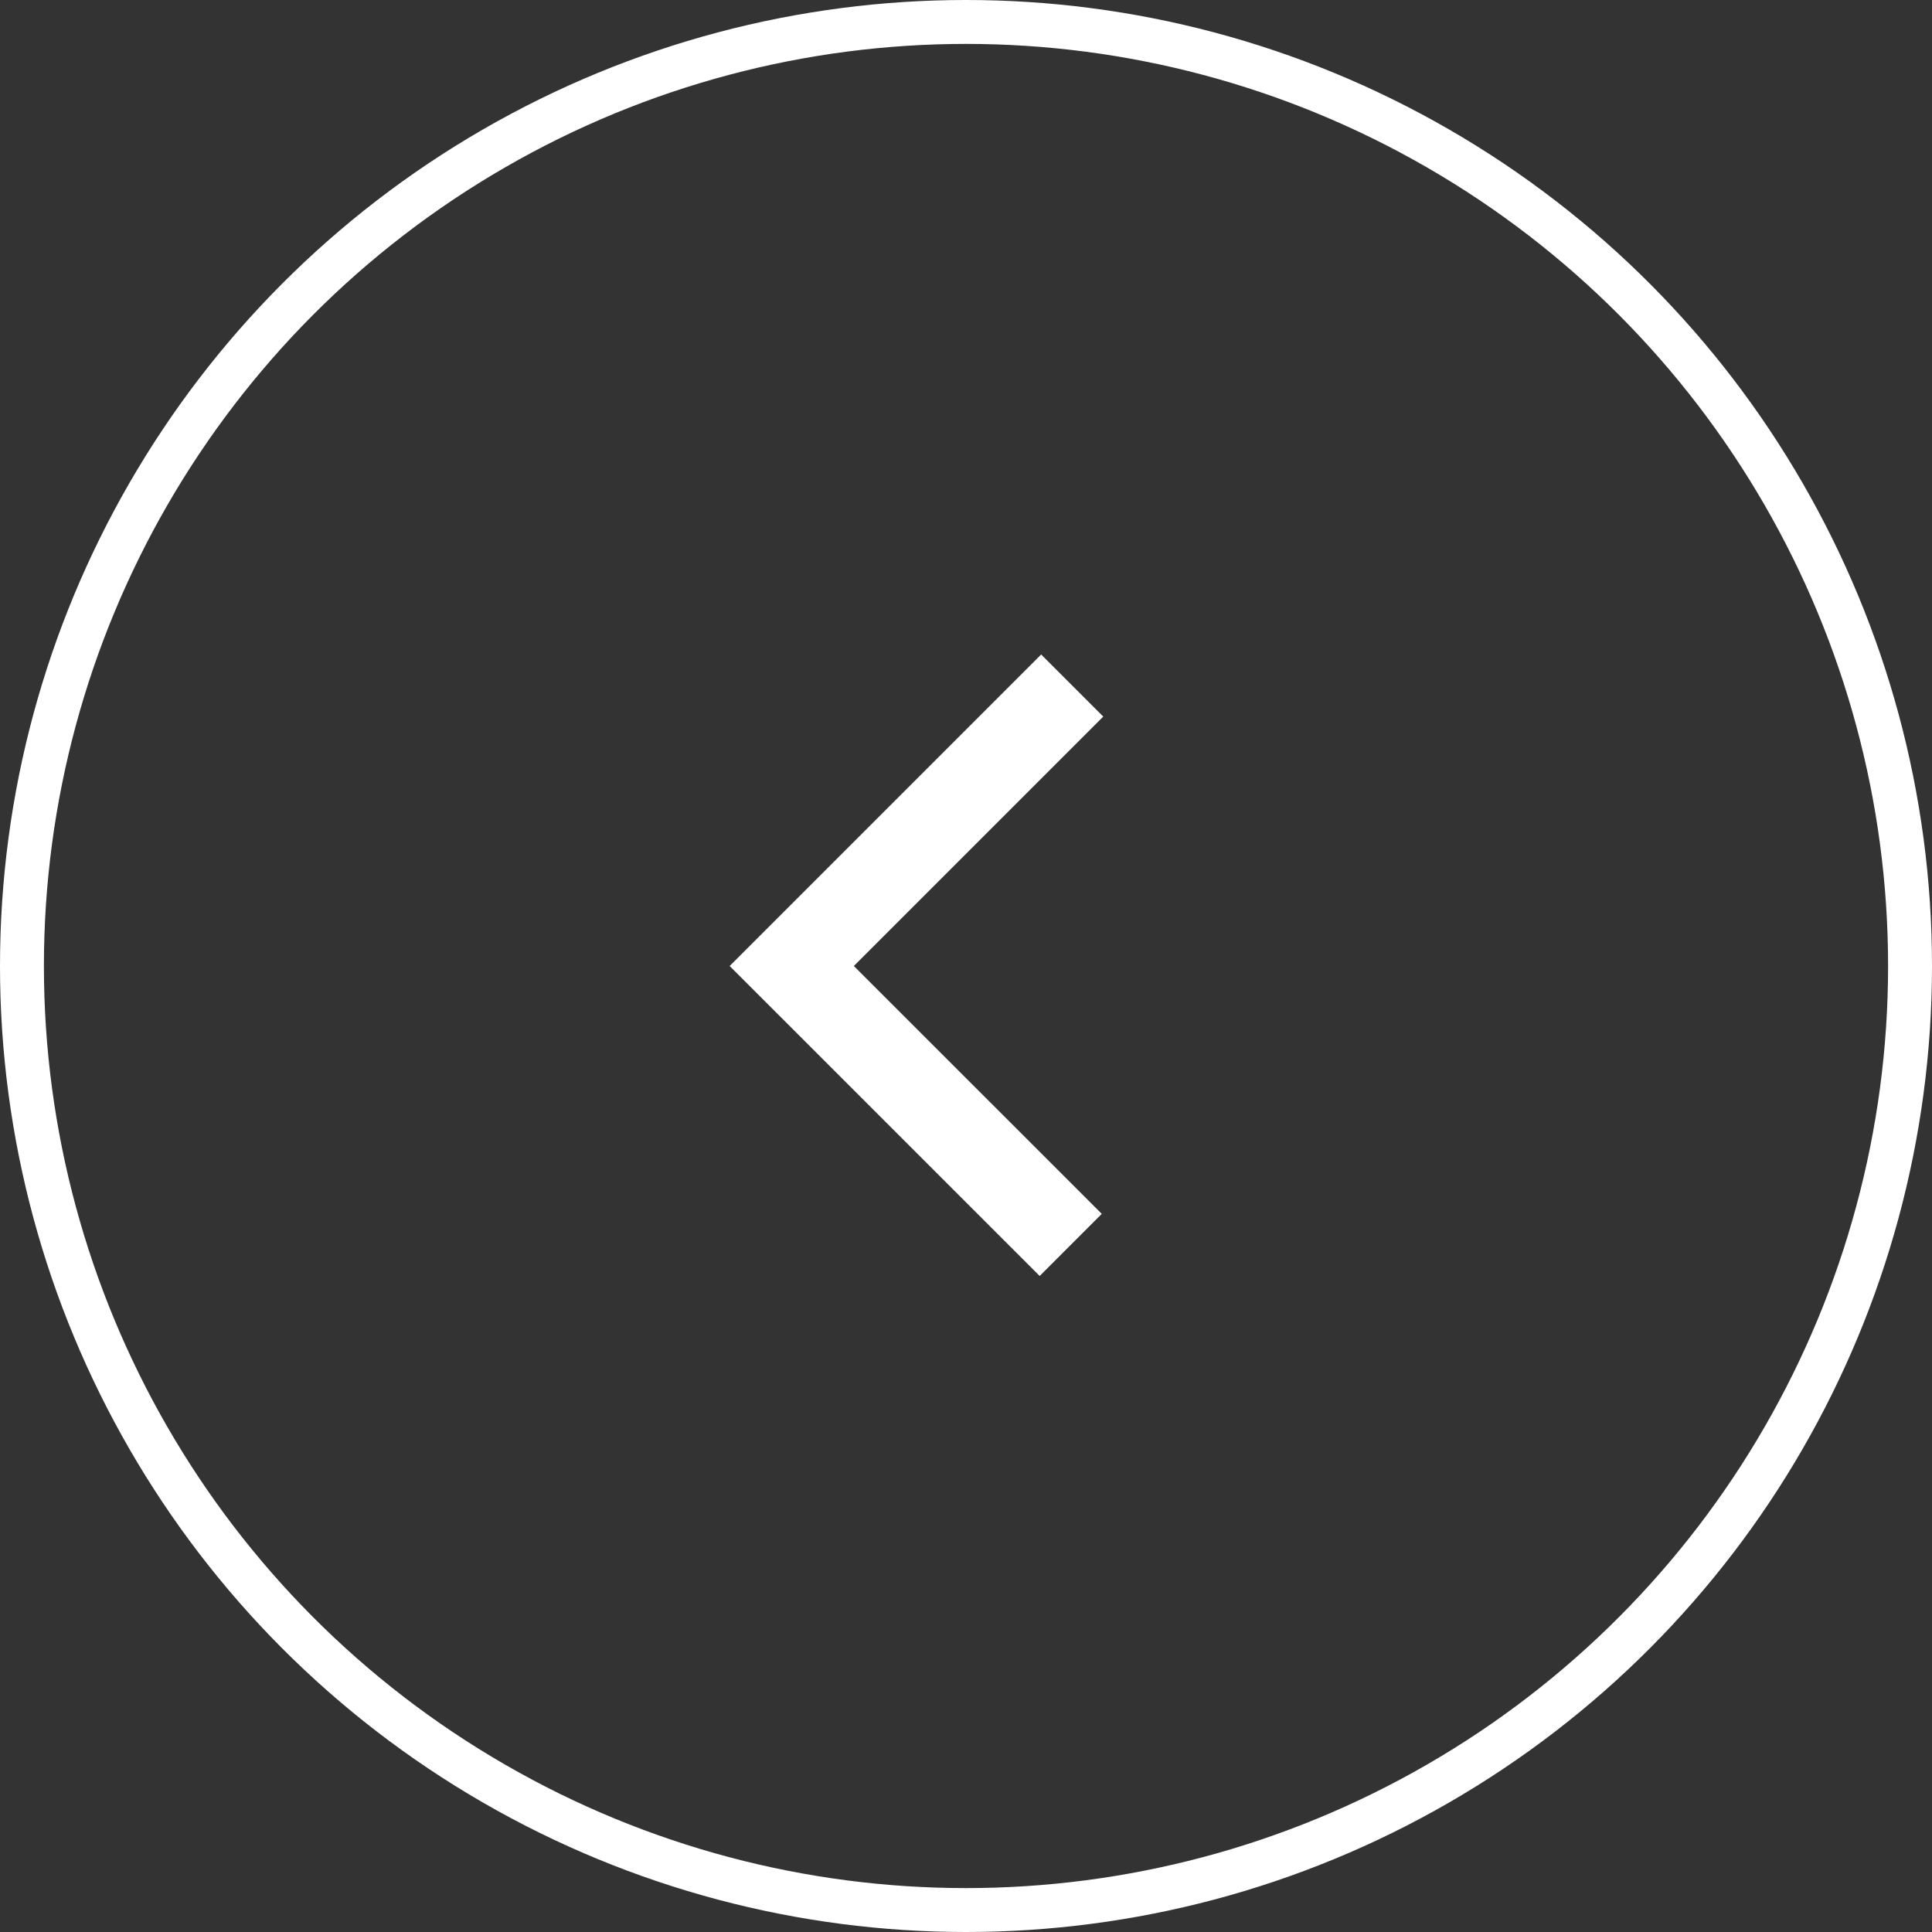
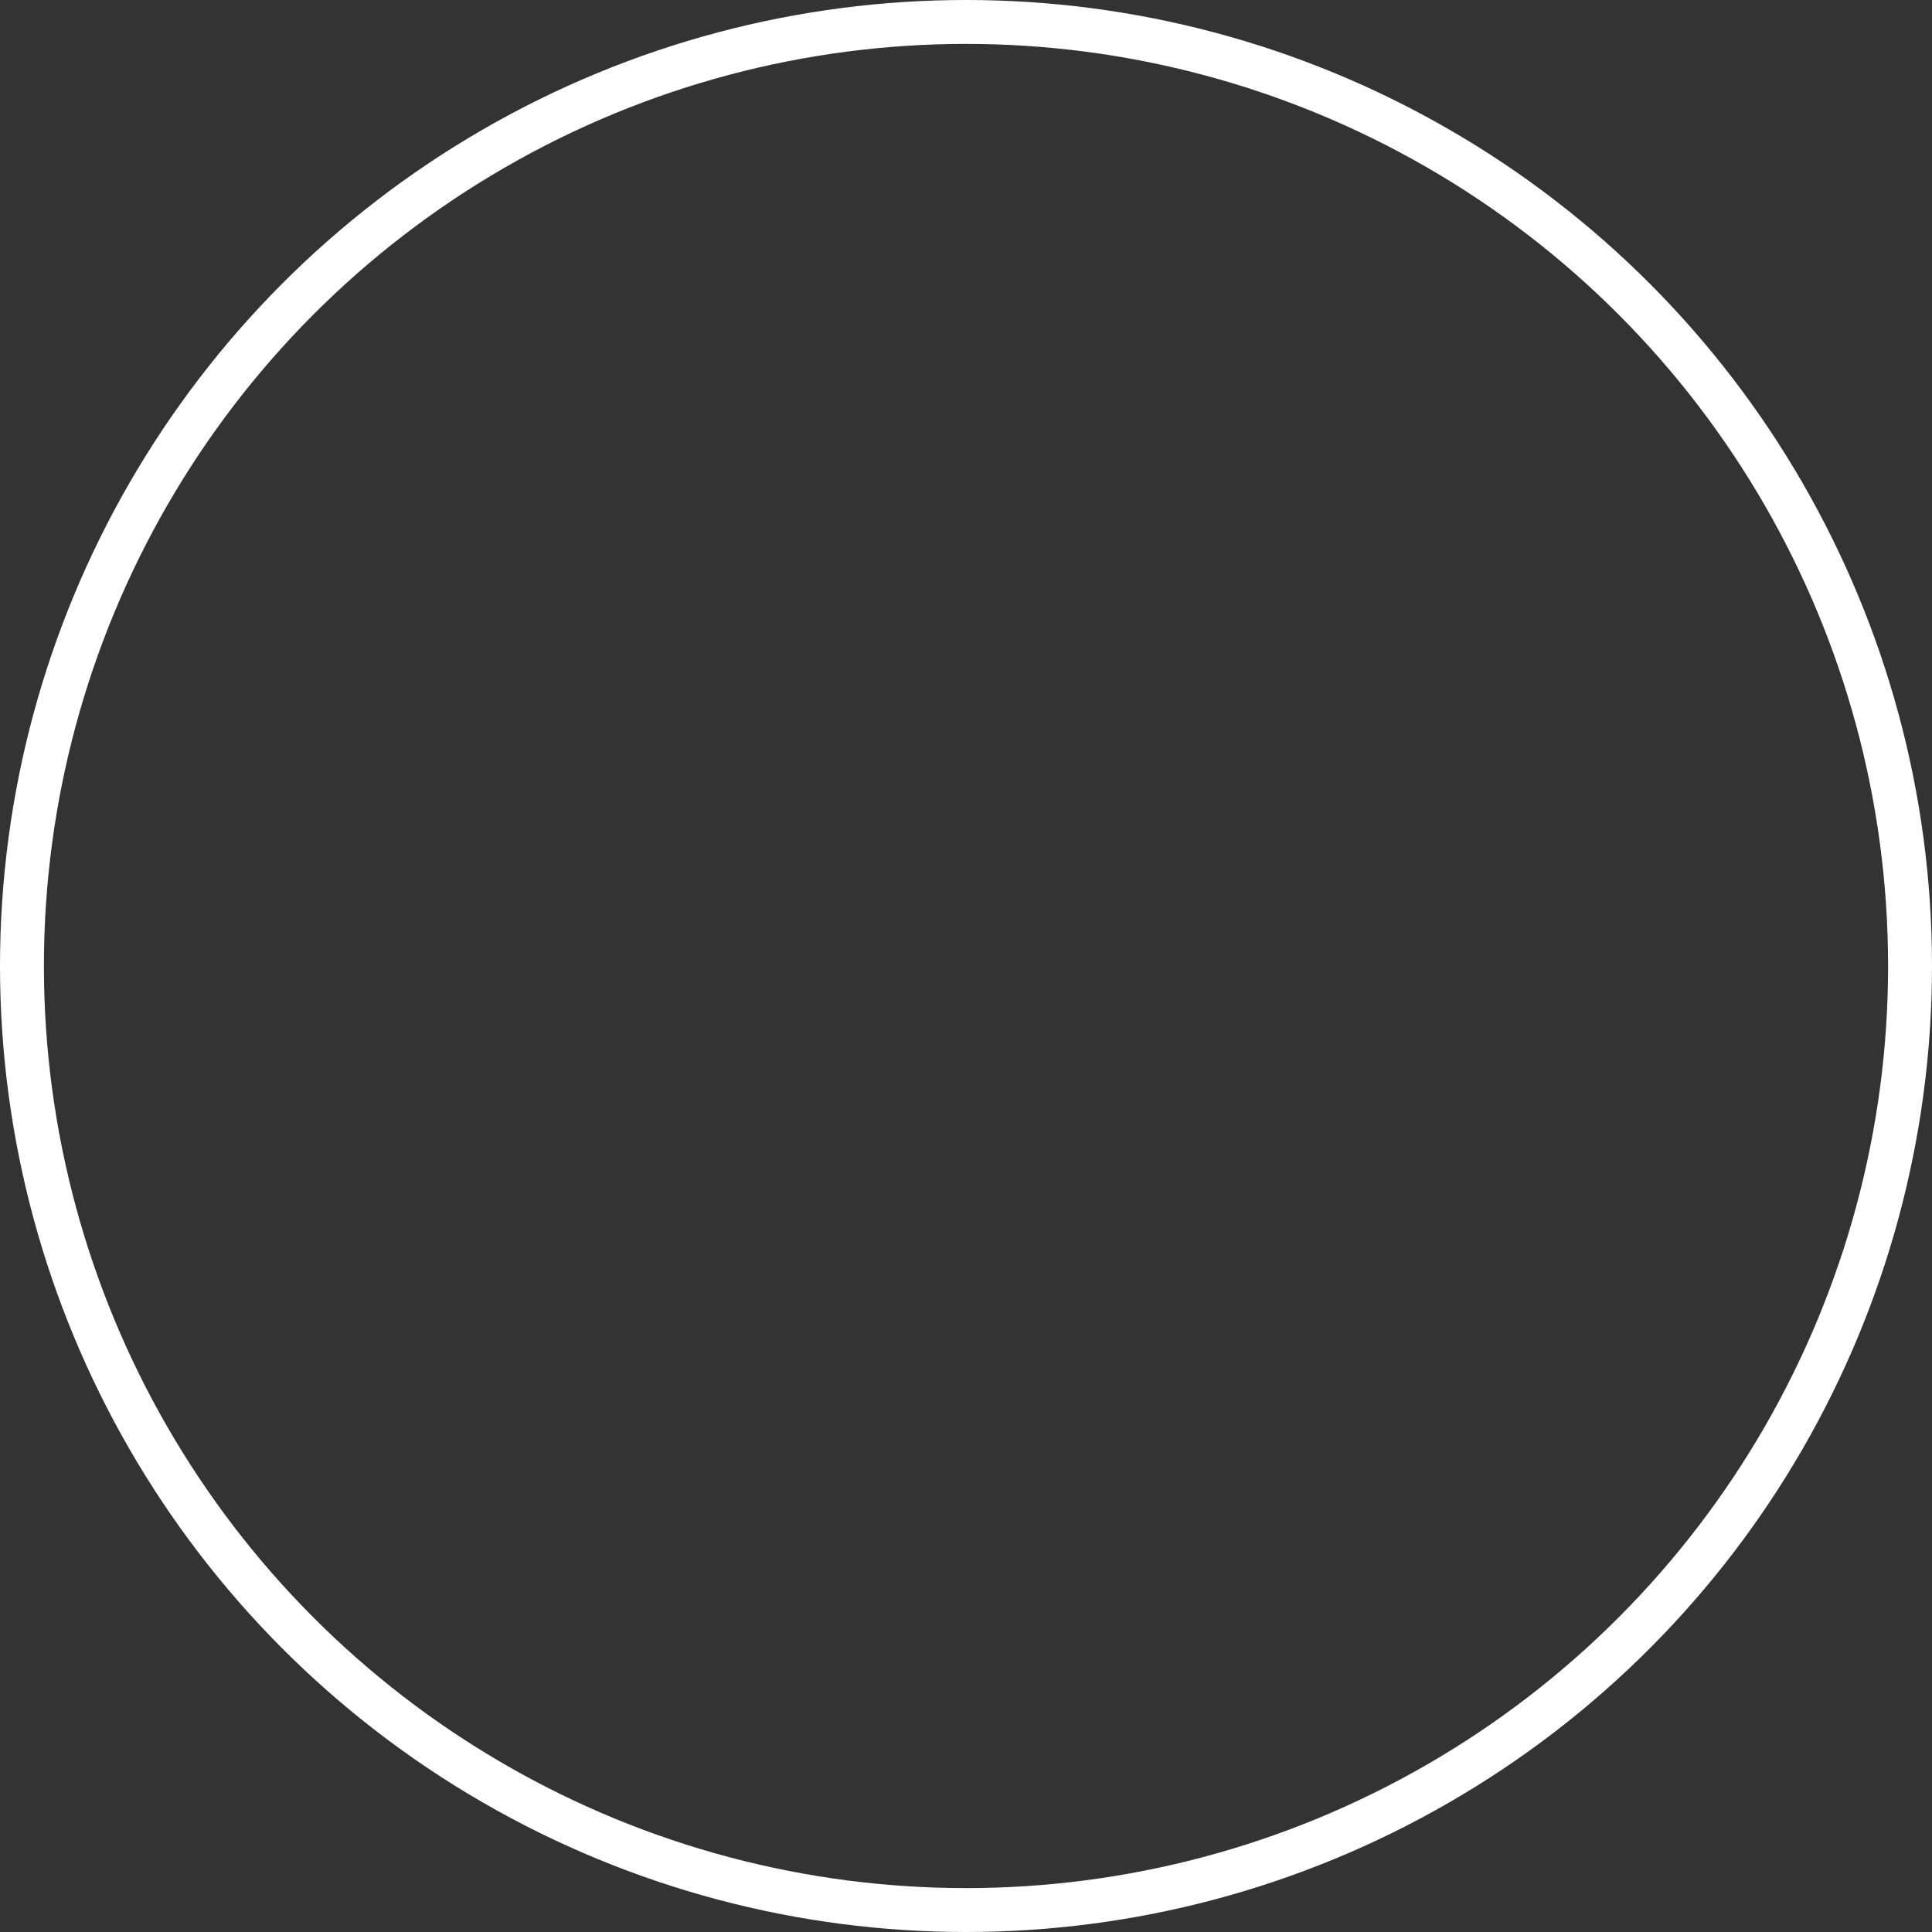
<svg xmlns="http://www.w3.org/2000/svg" width="44" height="44" viewBox="0 0 44 44" fill="none">
  <rect x="0" y="0" width="44" height="44" fill="#333333" stroke="none" />
  <circle cx="22" cy="22" r="21.5" stroke="#FFF" />
-   <path d="M24.419 15.613L18.032 22L24.385 28.352" stroke="#FFF" stroke-width="2" />
</svg>